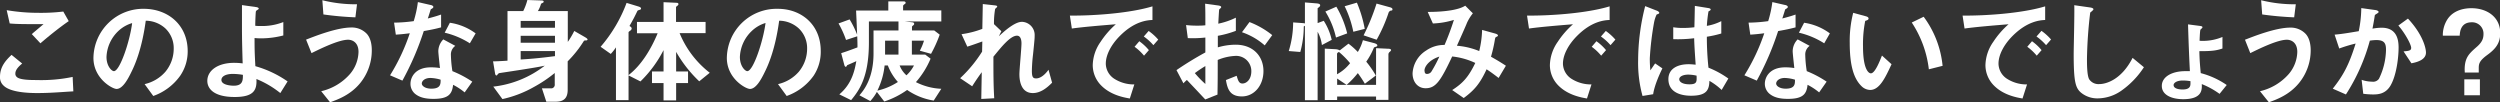
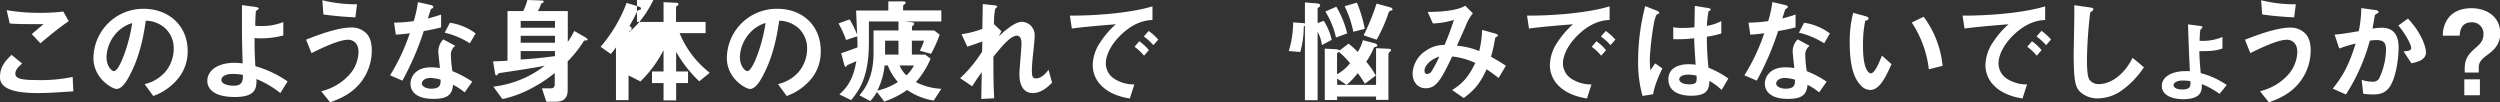
<svg xmlns="http://www.w3.org/2000/svg" viewBox="0 0 865.8 35.43">
  <rect x="0" y="0" width="865.8" height="35.43" fill="#333333" stroke="none" />
  <defs>
    <style>.cls-1{fill:#fff;}</style>
  </defs>
  <g id="レイヤー_2" data-name="レイヤー 2">
    <g id="レイヤー_1-2" data-name="レイヤー 1">
      <path class="cls-1" d="M12.92,32.23c-3.56,0-9.28-.32-11.6-2.51A3.82,3.82,0,0,1,0,26.6C0,23,2.12,20.8,4,19l3.68,3c-1,.84-2.36,2.08-2.36,3.44a1.48,1.48,0,0,0,.56,1.28c1.12,1,5,1,6.8,1a53.37,53.37,0,0,0,12.48-1.08l.24,5C21.88,31.83,17.56,32.23,12.92,32.23ZM14,15,11,11.8l4.08-3.44c-6.64,0-9.36,0-11.72-.24L2.32,3.52a64.88,64.88,0,0,0,10.8.92A64.9,64.9,0,0,0,21.92,4L23.8,7.32C20.28,9.72,16.16,13.12,14,15Z" />
      <path class="cls-1" d="M62.4,26.24a19.34,19.34,0,0,1-9.32,7l-3-4.11a13.47,13.47,0,0,0,7.2-4.28,12.51,12.51,0,0,0,2.88-8,9.43,9.43,0,0,0-2.88-7,10.23,10.23,0,0,0-6.8-2.68c-1.28,9.52-3.64,15.12-5,17.8-1.2,2.48-3,5.83-5.12,5.83-1.44,0-8-3.59-8-10.75a17.25,17.25,0,0,1,17.64-17C58.4,3.16,65,8.8,65,17.72A14.94,14.94,0,0,1,62.4,26.24ZM40.88,10.84a13.1,13.1,0,0,0-4,8.88c0,3.24,1.84,4.92,2.56,4.92C41.52,24.64,45,14.2,45.76,8A11.81,11.81,0,0,0,40.88,10.84Z" />
      <path class="cls-1" d="M97.08,32.23a33.06,33.06,0,0,0-8.28-4.87c.24,3.91-1,6.23-7.52,6.23C74,33.59,71.8,30.67,71.8,28c0-3.48,3.48-6.24,9.32-6.24a22,22,0,0,1,2.92.2c-.28-9.28-.24-10.32-.24-17.32V1.76l4.8.68c.2,0,1,.16,1,.52,0,.16,0,.2-.52.52-.24.16-.44.28-.48.6-.08.52-.2,3.44-.2,4.84A9.73,9.73,0,0,0,90,9a20,20,0,0,0,8.12-1.36v4.64a31.05,31.05,0,0,1-7.28,1c-.8,0-1.88,0-2.68-.12,0,3.4,0,4.68.28,9.76A37.11,37.11,0,0,1,99.6,28.2ZM80.6,25.6c-2.52,0-3.92.92-3.92,2.08,0,1.68,3,2,4.28,2,3.2,0,3.16-2,3.16-3.76A20.73,20.73,0,0,0,80.6,25.6Z" />
      <path class="cls-1" d="M124.72,28.8c-3.4,4.11-7.68,5.63-10.4,6.63l-3.08-3.84a18.92,18.92,0,0,0,10-6A12.28,12.28,0,0,0,124.16,18c0-3.52-2.36-4.24-3.6-4.24-3.32,0-9.76,3.2-12.68,4.64L106,13.72c3-1.16,10.6-4.2,15.72-4.2a7.15,7.15,0,0,1,5.32,2.2c1.44,1.6,1.72,4,1.72,5.68A17.92,17.92,0,0,1,124.72,28.8ZM123.08,6A109,109,0,0,1,112,5L111.64.08a47.5,47.5,0,0,0,12,1.4Z" />
      <path class="cls-1" d="M146.76,10.76a97.55,97.55,0,0,1-7.4,17.16l-4.28-1.84a68.61,68.61,0,0,0,6.84-14.56c-1.84.24-3,.36-4.84.48l-.6-4.16a53.25,53.25,0,0,0,6.8-.52,38.17,38.17,0,0,0,1.44-6.6l4.36,1c.2,0,1,.24,1,.68s-.68.64-.92.88c0,0-.8,2.6-1,3.12,2.36-.6,3.56-1,4.6-1.36V9.48C151.4,9.84,150.16,10.16,146.76,10.76ZM160.92,32a21.45,21.45,0,0,0-4-2.63c-.36,3.19-1.56,4.87-6.8,4.87-2.56,0-4.84-.4-6.52-1.88A4.52,4.52,0,0,1,142.16,29c0-2.16,1.56-5.68,7.08-5.68a20.19,20.19,0,0,1,3.12.24c-.08-.92-.56-5-.56-5.84a6,6,0,0,1,1.72-4.08l4.16,2.24a3.66,3.66,0,0,0-1.52,3.2,39.64,39.64,0,0,0,.52,5.56,36.74,36.74,0,0,1,6.88,3.64ZM149.08,27c-2.08,0-3,1.12-3,1.92s1.12,1.79,3.32,1.79c3.24,0,3.2-1.67,3.2-3.11A13.43,13.43,0,0,0,149.08,27Zm13.64-12A28.31,28.31,0,0,0,154,11.32l1.8-3.44a19.77,19.77,0,0,1,8.92,3.68Z" />
      <path class="cls-1" d="M203.12,14c-.72,0-.8,0-1,.32a39.13,39.13,0,0,1-5.52,6.92v9.87c0,2.88-1.36,4.12-4.2,4.12h-3.2l-1.52-4.64,3.44,0a1.27,1.27,0,0,0,1-1.43V25.28a46,46,0,0,1-7.12,4.79,39,39,0,0,1-11,4.24L170.84,30a35.51,35.51,0,0,0,17.84-7.27c-2.44.64-15.68,2.56-15.8,2.6a1.38,1.38,0,0,0-.48.36c-.28.4-.28.44-.48.44s-.4-.2-.48-.76l-.68-4.12c.88,0,2.76-.08,5-.24V3.84h5.44A19.23,19.23,0,0,0,182.64,0l4.64.16c.72,0,1,.08,1,.44,0,.2-.12.28-.44.44s-.4.2-.48.32a10.59,10.59,0,0,1-1.08,2.48h10.36V14.52a29,29,0,0,0,2.24-3.8l3.68,2.12c.68.4.92.64.92.84S203.2,14,203.12,14ZM192.2,7.24H180.32V9.6H192.2Zm0,5.16H180.32v2.4H192.2Zm0,5.28H180.32V20.6c2.2-.12,5.8-.36,11.88-1.16Z" />
-       <path class="cls-1" d="M242.16,28.16a44,44,0,0,1-8-10.2v6.8h4.12v4h-4.12v6H229.8v-6h-4v-4h4v-7.4a41.59,41.59,0,0,1-8,10.84l-4.12-2.08v8.55h-4.36V16.4a17.1,17.1,0,0,1-1.8,2.28L208,16.2A49.76,49.76,0,0,0,217,1l4.08,1.24c.64.2.92.4.92.72a.44.44,0,0,1-.32.4c-.8.24-.88.28-1,.56C219.68,6,219.32,6.68,218,9c.4.24.76.48.76.88a.94.94,0,0,1-.36.64c-.6.44-.72.52-.72.72V26c4.44-3.4,7.8-9,10.08-14.48H220.6V7.6h9.2V.76l4.4.2c.2,0,.76,0,.76.48a.68.68,0,0,1-.28.48c-.48.36-.56.44-.56.68v5h10.24v3.88h-9A33.37,33.37,0,0,0,245.8,25.2Z" />
+       <path class="cls-1" d="M242.16,28.16a44,44,0,0,1-8-10.2v6.8h4.12v4h-4.12v6H229.8v-6h-4v-4h4v-7.4a41.59,41.59,0,0,1-8,10.84l-4.12-2.08v8.55h-4.36V16.4a17.1,17.1,0,0,1-1.8,2.28L208,16.2A49.76,49.76,0,0,0,217,1l4.08,1.24c.64.2.92.4.92.72a.44.44,0,0,1-.32.4c-.8.24-.88.28-1,.56C219.68,6,219.32,6.68,218,9c.4.24.76.48.76.88a.94.94,0,0,1-.36.64c-.6.44-.72.52-.72.72c4.44-3.4,7.8-9,10.08-14.48H220.6V7.6h9.2V.76l4.4.2c.2,0,.76,0,.76.48a.68.68,0,0,1-.28.48c-.48.36-.56.44-.56.68v5h10.24v3.88h-9A33.37,33.37,0,0,0,245.8,25.2Z" />
      <path class="cls-1" d="M281.76,26.24a19.34,19.34,0,0,1-9.32,7l-3-4.11a13.47,13.47,0,0,0,7.2-4.28,12.51,12.51,0,0,0,2.88-8,9.43,9.43,0,0,0-2.88-7,10.23,10.23,0,0,0-6.8-2.68c-1.28,9.52-3.64,15.12-5,17.8-1.2,2.48-3,5.83-5.12,5.83-1.44,0-8-3.59-8-10.75a17.25,17.25,0,0,1,17.64-17c8.32,0,14.88,5.64,14.88,14.56A15,15,0,0,1,281.76,26.24Zm-21.52-15.4a13.1,13.1,0,0,0-4,8.88c0,3.24,1.84,4.92,2.56,4.92,2.08,0,5.52-10.44,6.32-16.68A11.81,11.81,0,0,0,260.24,10.84Z" />
      <path class="cls-1" d="M313.4,7.44l2.56.28c.24,0,.64.12.64.56,0,.2-.16.36-.4.56,0,0-.36.24-.36.44v1.28h7.72L325.44,12a44.85,44.85,0,0,1-3,6.64l-3.88-1.08A19,19,0,0,0,320,14.08h-4.2v4.84h4.64l1.84,1.4a29.82,29.82,0,0,1-5.08,8.12A21.34,21.34,0,0,0,326,30.75l-2.64,4.08a22.35,22.35,0,0,1-9.2-3.68,29.59,29.59,0,0,1-7.92,4l-2.56-3.32A16.06,16.06,0,0,1,301.4,35L297.64,33c1.44-1.68,4.88-5.75,4.88-14.55V10.56h8.64V7.44H300.92v7.24c0,12-3.32,16.55-6.16,20l-4.08-2c4.44-3.75,5.32-8.43,5.88-11.51-1,.48-2.24,1-3.16,1.4-.24.44-.32.56-.52.56s-.4-.32-.48-.64l-1.08-4.08c2.28-.72,4.32-1.52,5.64-2,0-1.2,0-1.6-.08-3.84L293,13.84a33.48,33.48,0,0,0-2.6-5.72l3.84-1.4A32.66,32.66,0,0,1,296.84,12c-.2-5.12-.24-5.72-.36-8.36h11.16V.48l5.32,0c.24,0,.68.08.68.48,0,.12,0,.24-.36.48-.12.08-.52.36-.52.6V3.6H326V7.44Zm-5.92,15.24h-1.12a25.61,25.61,0,0,1-2.52,8.71,22,22,0,0,0,7.12-3A18.27,18.27,0,0,1,307.48,22.68Zm3.68-8.6h-4.64v4.84h4.64Zm.4,8.6a9,9,0,0,0,2.36,3.4,12.24,12.24,0,0,0,2.6-3.4Z" />
      <path class="cls-1" d="M357.68,32.23c-4.64,0-4.64-5.55-4.64-6.55,0-1.52.72-9,.72-10.64,0-1-.2-2.68-1.56-2.68-2.28,0-5.36,3.84-8.16,7.28,0,5.56,0,9.72.28,14.39l-4.48.24L340,25c-1.24,1.72-1.92,2.68-3.32,4.88l-4.16-2.8a45.77,45.77,0,0,0,7.6-9.2l.08-3.52c-2.12.76-3.2,1.16-5.2,1.8l-2-4.32A32.63,32.63,0,0,0,340.2,10l.16-8.6,4,.44c.64.08,1,.12,1,.48,0,.12-.6.64-.72.76a28,28,0,0,0-.4,5.28l2.56,2.44-.88,1.76c1.56-1.44,5.36-5,8-5a4.56,4.56,0,0,1,4.4,4.8c0,.72,0,1.16-.56,6.52a55.54,55.54,0,0,0-.4,5.64c0,2.2.4,2.64,1.48,2.64s2.64-.72,4.28-3l1.24,4.48C362.52,30.51,360.32,32.23,357.68,32.23Z" />
      <path class="cls-1" d="M387.84,12.44c-3,3-4.88,6.56-4.88,9.6a6.35,6.35,0,0,0,2.88,5.2,12.6,12.6,0,0,0,7,2l-1.56,4.87c-2.12-.36-6.6-1.2-9.84-4.43a10,10,0,0,1-3-7.2,14.55,14.55,0,0,1,2.72-8,29.82,29.82,0,0,1,5.28-6.08c-5.36.44-11.24.92-15.24,1.48l-.68-4.48c8.64.08,21-.88,28.6-3.2V6.92C397.32,7,392.92,7.32,387.84,12.44Zm8.36,6.84a17.76,17.76,0,0,0-3.28-3.08l1.64-1.92a17.44,17.44,0,0,1,3.32,3.08Zm3.24-3.64a18.52,18.52,0,0,0-3.32-3l1.68-1.92a18.45,18.45,0,0,1,3.32,3Z" />
-       <path class="cls-1" d="M407.44,24.28a114.58,114.58,0,0,1,10-6.12l0-5.16a39.26,39.26,0,0,1-6.08.2l-.6-4.52a32.23,32.23,0,0,0,3.92.2c1,0,1.6,0,2.76-.12,0-4.52,0-4.88-.08-7.48l4.44.6c1.12.16,1.12.44,1.12.64s-.6.64-.68.76-.28,4.16-.32,4.92A25.39,25.39,0,0,0,428,6.12v4.56a34.88,34.88,0,0,1-6.24,1.72l0,4a22.15,22.15,0,0,1,6.16-.92c6.2,0,9.64,4.12,9.64,9.12s-3.2,8.79-7.48,8.79-5-2.76-5.52-5.67l3.72-1.48c.48,1.64.8,2.68,2,2.68,1.44,0,3.08-1.44,3.08-4.24a5.25,5.25,0,0,0-5.56-5.32,17.93,17.93,0,0,0-6.08,1.4c0,6.36,0,7.08-.08,12l-4.24,1.68c-1.72-1.84-2.72-2.92-6.36-6.75a16.14,16.14,0,0,0-1.2,1.16Zm10-1.4a41,41,0,0,0-3.64,2.44,33.63,33.63,0,0,0,3.64,3.76ZM438,15.72a23.27,23.27,0,0,0-7.88-4.56l2.6-3.52a29.42,29.42,0,0,1,7.88,4.52Z" />
      <path class="cls-1" d="M457.8,15.6A12.68,12.68,0,0,0,456.32,11V34.71h-4.4V8.92c-.2.12-.24.16-.4.24a33.17,33.17,0,0,1-1.2,8.84l-4-.32a33.83,33.83,0,0,0,1.52-9.92L451.2,8a3.86,3.86,0,0,1,.72.12V.84l3.92.32c1,.08,1.36.28,1.36.68s-.44.68-.88,1V8l2.12-.8a20.84,20.84,0,0,1,2.76,6.6Zm23.6,2.28a1.26,1.26,0,0,0-.56.84V34.59h-4.28V33.43H463.08v1.2H458.8V16.84l3.72.2a3.53,3.53,0,0,1,1.48.4l3-2.32A25.61,25.61,0,0,1,470.24,18,16.33,16.33,0,0,0,472,13.92l3.84,1c.48.12,1.16.4,1.16.8a.43.43,0,0,1-.32.4c-.32.12-.8.24-.88.4a24.56,24.56,0,0,1-2.64,4.84,34.31,34.31,0,0,1,3.32,4.8L472.68,29a41.62,41.62,0,0,0-2.44-3.68,29.29,29.29,0,0,1-3.88,4.08l-3.28-2.2V29.4h13.48V16.68l4.2.2c.52,0,1,.12,1,.48C481.72,17.56,481.52,17.76,481.4,17.88ZM462.68,13A29,29,0,0,0,459,4l3.8-1.68a34.13,34.13,0,0,1,3.76,9.24Zm1,5c-.28.16-.64.32-.64.72v7a14.72,14.72,0,0,0,4.52-3.84A29.39,29.39,0,0,0,463.72,18Zm5-7a35.72,35.72,0,0,0-3-8.84L469.92.92A43.14,43.14,0,0,1,472.64,10Zm13.08-7.36a1.25,1.25,0,0,0-.84.68,53.34,53.34,0,0,1-4.16,9.44l-4.52-1.52a73.78,73.78,0,0,0,4.48-11l4.52,1.24c.48.12,1,.32,1,.72S482.08,3.6,481.84,3.68Z" />
      <path class="cls-1" d="M519,27c-2.12-1.64-3.24-2.4-4.16-3-2.32,5-4.2,7.19-7.92,9.95l-4-2.76c3.52-2.27,5.56-4.31,8-9.39a24.76,24.76,0,0,0-8-2.24c-4,8.48-5.68,11-9.2,11-2.72,0-4.52-2.19-4.52-5.15a9.94,9.94,0,0,1,4.72-7.92,10.79,10.79,0,0,1,6.36-1.92,92.62,92.62,0,0,0,3.24-8.68,27.92,27.92,0,0,1-7.28,1.24l-1.8-4c6.16,0,10.88-.76,13-2.16l2.64,2.64A16.31,16.31,0,0,0,508,8c0,.16-2.88,6.6-3.44,7.84a25.74,25.74,0,0,1,7.72,1.84,34,34,0,0,0,1-7.32l4.48,1.24c.4.12,1,.32,1,.68,0,.2,0,.24-.6.52-.32.2-.32.28-.44.84a48.28,48.28,0,0,1-1.36,6c2.2,1.24,3.44,2,5.16,3.12Zm-25.64-2.48c0,1,.52,1.08.8,1.08a1.82,1.82,0,0,0,1.68-1,45.42,45.42,0,0,0,2.64-5C495,20.72,493.32,23,493.32,24.48Z" />
      <path class="cls-1" d="M546.16,12.44c-3,3-4.88,6.56-4.88,9.6a6.35,6.35,0,0,0,2.88,5.2,12.6,12.6,0,0,0,7,2l-1.56,4.87c-2.12-.36-6.6-1.2-9.84-4.43a10,10,0,0,1-3-7.2,14.55,14.55,0,0,1,2.72-8,29.82,29.82,0,0,1,5.28-6.08c-5.36.44-11.24.92-15.24,1.48l-.68-4.48c8.64.08,21-.88,28.6-3.2V6.92C555.64,7,551.24,7.32,546.16,12.44Zm8.36,6.84a17.76,17.76,0,0,0-3.28-3.08l1.64-1.92a17.44,17.44,0,0,1,3.32,3.08Zm3.24-3.64a18.52,18.52,0,0,0-3.32-3l1.68-1.92a18.45,18.45,0,0,1,3.32,3Z" />
      <path class="cls-1" d="M572.52,32.63l-3.68.6a42.92,42.92,0,0,1-1.52-12.39,75.83,75.83,0,0,1,2.44-18.72l3.88,1.52c.12,0,1,.4,1,.8a.35.35,0,0,1-.16.28,6.15,6.15,0,0,1-.76.32,11.43,11.43,0,0,0-.88,2.72,101.64,101.64,0,0,0-1.48,12.4,39.41,39.41,0,0,0,.2,4.2l1.64-2.4,2.52,1.72C574.8,25.56,573,29.44,572.52,32.63Zm23.72-1.48A21.75,21.75,0,0,0,592,28c-.08,3.07-.88,5.15-6.32,5.15-1.16,0-7.88,0-7.88-5.75,0-3.6,3.16-5.16,7-5.16.8,0,1.64.08,2.44.16-.32-4.76-.44-6.44-.52-9.16a44.46,44.46,0,0,1-7.24.32l0-4.12a20.82,20.82,0,0,0,3.6.24,31.66,31.66,0,0,0,3.72-.24c.08-3,.08-3.44.16-7.4l4.48.72c.84.12,1,.32,1,.56s-.36.4-.76.64a46.14,46.14,0,0,0-.56,5,17.46,17.46,0,0,0,5-1.64V11.6a37.37,37.37,0,0,1-5,1.12,98.27,98.27,0,0,0,.56,10.72,32,32,0,0,1,6.88,3.76Zm-11.52-5.31c-1.88,0-3.16.68-3.16,1.6s1.16,1.76,3.52,1.76c2.64,0,2.56-.92,2.48-3A13.76,13.76,0,0,0,584.72,25.84Z" />
      <path class="cls-1" d="M615.8,10.76a97.55,97.55,0,0,1-7.4,17.16l-4.28-1.84A68.61,68.61,0,0,0,611,11.52c-1.84.24-3,.36-4.84.48l-.6-4.16a53.25,53.25,0,0,0,6.8-.52,38.17,38.17,0,0,0,1.44-6.6l4.36,1c.2,0,1,.24,1,.68s-.68.64-.92.88c0,0-.8,2.6-1,3.12,2.36-.6,3.56-1,4.6-1.36V9.48C620.44,9.84,619.2,10.16,615.8,10.76ZM630,32a21.45,21.45,0,0,0-4-2.63c-.36,3.19-1.56,4.87-6.8,4.87-2.56,0-4.84-.4-6.52-1.88A4.52,4.52,0,0,1,611.2,29c0-2.16,1.56-5.68,7.08-5.68a20.19,20.19,0,0,1,3.12.24c-.08-.92-.56-5-.56-5.84a6,6,0,0,1,1.72-4.08l4.16,2.24a3.66,3.66,0,0,0-1.52,3.2,39.64,39.64,0,0,0,.52,5.56,36.74,36.74,0,0,1,6.88,3.64ZM618.12,27c-2.08,0-3,1.12-3,1.92s1.12,1.79,3.32,1.79c3.24,0,3.2-1.67,3.2-3.11A13.43,13.43,0,0,0,618.12,27Zm13.64-12A28.31,28.31,0,0,0,623,11.32l1.8-3.44a19.77,19.77,0,0,1,8.92,3.68Z" />
      <path class="cls-1" d="M647.68,31.15a4.4,4.4,0,0,1-3-1.31c-2.8-2.72-4.08-7.4-4.08-15a39,39,0,0,1,1.2-10.4l4.4,1.2c.28.08.92.28.92.76s-.48.6-1.16.84a41.46,41.46,0,0,0-.76,8.92c0,7.8,1.92,9.24,2.72,9.24,1.44,0,3.08-4.24,3.84-6.16l3.32,3C652.92,26.92,650.92,31.15,647.68,31.15ZM668,24A37.2,37.2,0,0,0,662.08,7.8l4.12-2a34,34,0,0,1,6.56,17Z" />
      <path class="cls-1" d="M697,12.44c-3,3-4.88,6.56-4.88,9.6a6.35,6.35,0,0,0,2.88,5.2,12.6,12.6,0,0,0,7,2l-1.56,4.87c-2.12-.36-6.6-1.2-9.84-4.43a10,10,0,0,1-3-7.2,14.55,14.55,0,0,1,2.72-8,29.82,29.82,0,0,1,5.28-6.08c-5.36.44-11.24.92-15.24,1.48l-.68-4.48c8.64.08,21-.88,28.6-3.2V6.92C706.52,7,702.12,7.32,697,12.44Zm8.36,6.84a17.76,17.76,0,0,0-3.28-3.08l1.64-1.92a17.44,17.44,0,0,1,3.32,3.08Zm3.24-3.64a18.52,18.52,0,0,0-3.32-3L707,10.68a18.45,18.45,0,0,1,3.32,3Z" />
      <path class="cls-1" d="M734.52,31.51a14.46,14.46,0,0,1-8,2.56,8.9,8.9,0,0,1-5.84-2c-1.88-1.64-2.52-3.67-2.52-13.27,0-2.44.32-14.32.2-17l5.32.76c1,.12,1.32.4,1.32.64s-.48.64-1.12,1.16a151.19,151.19,0,0,0-1.12,16c0,1.84,0,5.72.76,7.08a3.86,3.86,0,0,0,3.52,1.68c2.24,0,7.6-1.4,11.52-9.08l3.92,3.24A29.69,29.69,0,0,1,734.52,31.51Z" />
      <path class="cls-1" d="M768.68,32.51a28,28,0,0,0-6.16-3.39c.08,1.87.24,5.23-6.44,5.23-3.88,0-7.4-1.4-7.4-4.59s3.52-5.12,8.16-5.12c.72,0,1.16,0,1.56,0-.28-5.36-.48-10.8-.64-16.2l4,.52c.56.08,1,.12,1,.52,0,.16-.56.64-.68.76s-.24,1.44-.32,3.88a17.39,17.39,0,0,0,7.92-1.32v4c-2.24.76-3.84.92-8,.92.08,3.2.2,4.56.48,7.6a28.47,28.47,0,0,1,9,4.12ZM756,27.88c-2.44,0-3.24,1-3.24,1.56,0,1.27,1.84,1.55,3.12,1.55,2.28,0,2.72-.95,2.72-2v-.88A16.08,16.08,0,0,0,756,27.88Z" />
      <path class="cls-1" d="M796.16,28.8c-3.4,4.11-7.68,5.63-10.4,6.63l-3.08-3.84a18.92,18.92,0,0,0,10-6A12.28,12.28,0,0,0,795.6,18c0-3.52-2.36-4.24-3.6-4.24-3.32,0-9.76,3.2-12.68,4.64l-1.84-4.64c3-1.16,10.6-4.2,15.72-4.2a7.15,7.15,0,0,1,5.32,2.2c1.44,1.6,1.72,4,1.72,5.68A17.92,17.92,0,0,1,796.16,28.8ZM794.52,6a109,109,0,0,1-11.08-1L783.08.08a47.5,47.5,0,0,0,12,1.4Z" />
      <path class="cls-1" d="M827.88,29.64c-1.72,2.91-4.28,3.07-6,3.07a25.3,25.3,0,0,1-3.44-.24l-.56-4.83a11.18,11.18,0,0,0,3.6.64,2.46,2.46,0,0,0,2.4-1,23.65,23.65,0,0,0,2.44-10c0-2.12-.44-3.4-3.32-3.4a15.06,15.06,0,0,0-2.28.2,66.12,66.12,0,0,1-8.28,18.63l-4.56-2c3.52-4.47,5.56-8,7.92-15.63a50.36,50.36,0,0,0-5.68,1.72L808.52,12c2.92-.24,6.6-.92,8.36-1.2a41.4,41.4,0,0,0,.88-8l4.88.68c.32,0,1.12.28,1.12.64,0,.16-.08.28-.52.56-.72.44-.8.48-.84.88-.2,1.44-.48,2.84-.76,4.36a18.75,18.75,0,0,1,3.16-.32c5.44,0,5.88,4.44,5.88,6.88C830.68,19.76,830,26,827.88,29.64Zm7.24-7.72L832.4,17.8c1.72-.16,2.64-.24,2.64-1.2,0-1.24-2.24-5.24-4.44-7.76l3.32-2.4c5.24,5.6,6.24,10.32,6.24,11.76C840.16,20.48,837.68,21.44,835.12,21.92Z" />
      <path class="cls-1" d="M853.56,24.12c0-4.16,1.56-5.56,4-7.72,2-1.68,2.52-3,2.52-4.56A3.92,3.92,0,0,0,856,7.72c-3.92,0-4.08,3.48-4.16,4.64H846a10.12,10.12,0,0,1,1.6-5.68c2.24-3.4,6.28-3.84,8.28-3.84,5.52,0,10,3.12,10,8.64,0,3.48-1.64,5.48-4.44,7.52s-3,3.08-3,4.6v1.52h-4.84Zm5.28,3.36V33h-5.4V27.48Z" />
    </g>
  </g>
</svg>